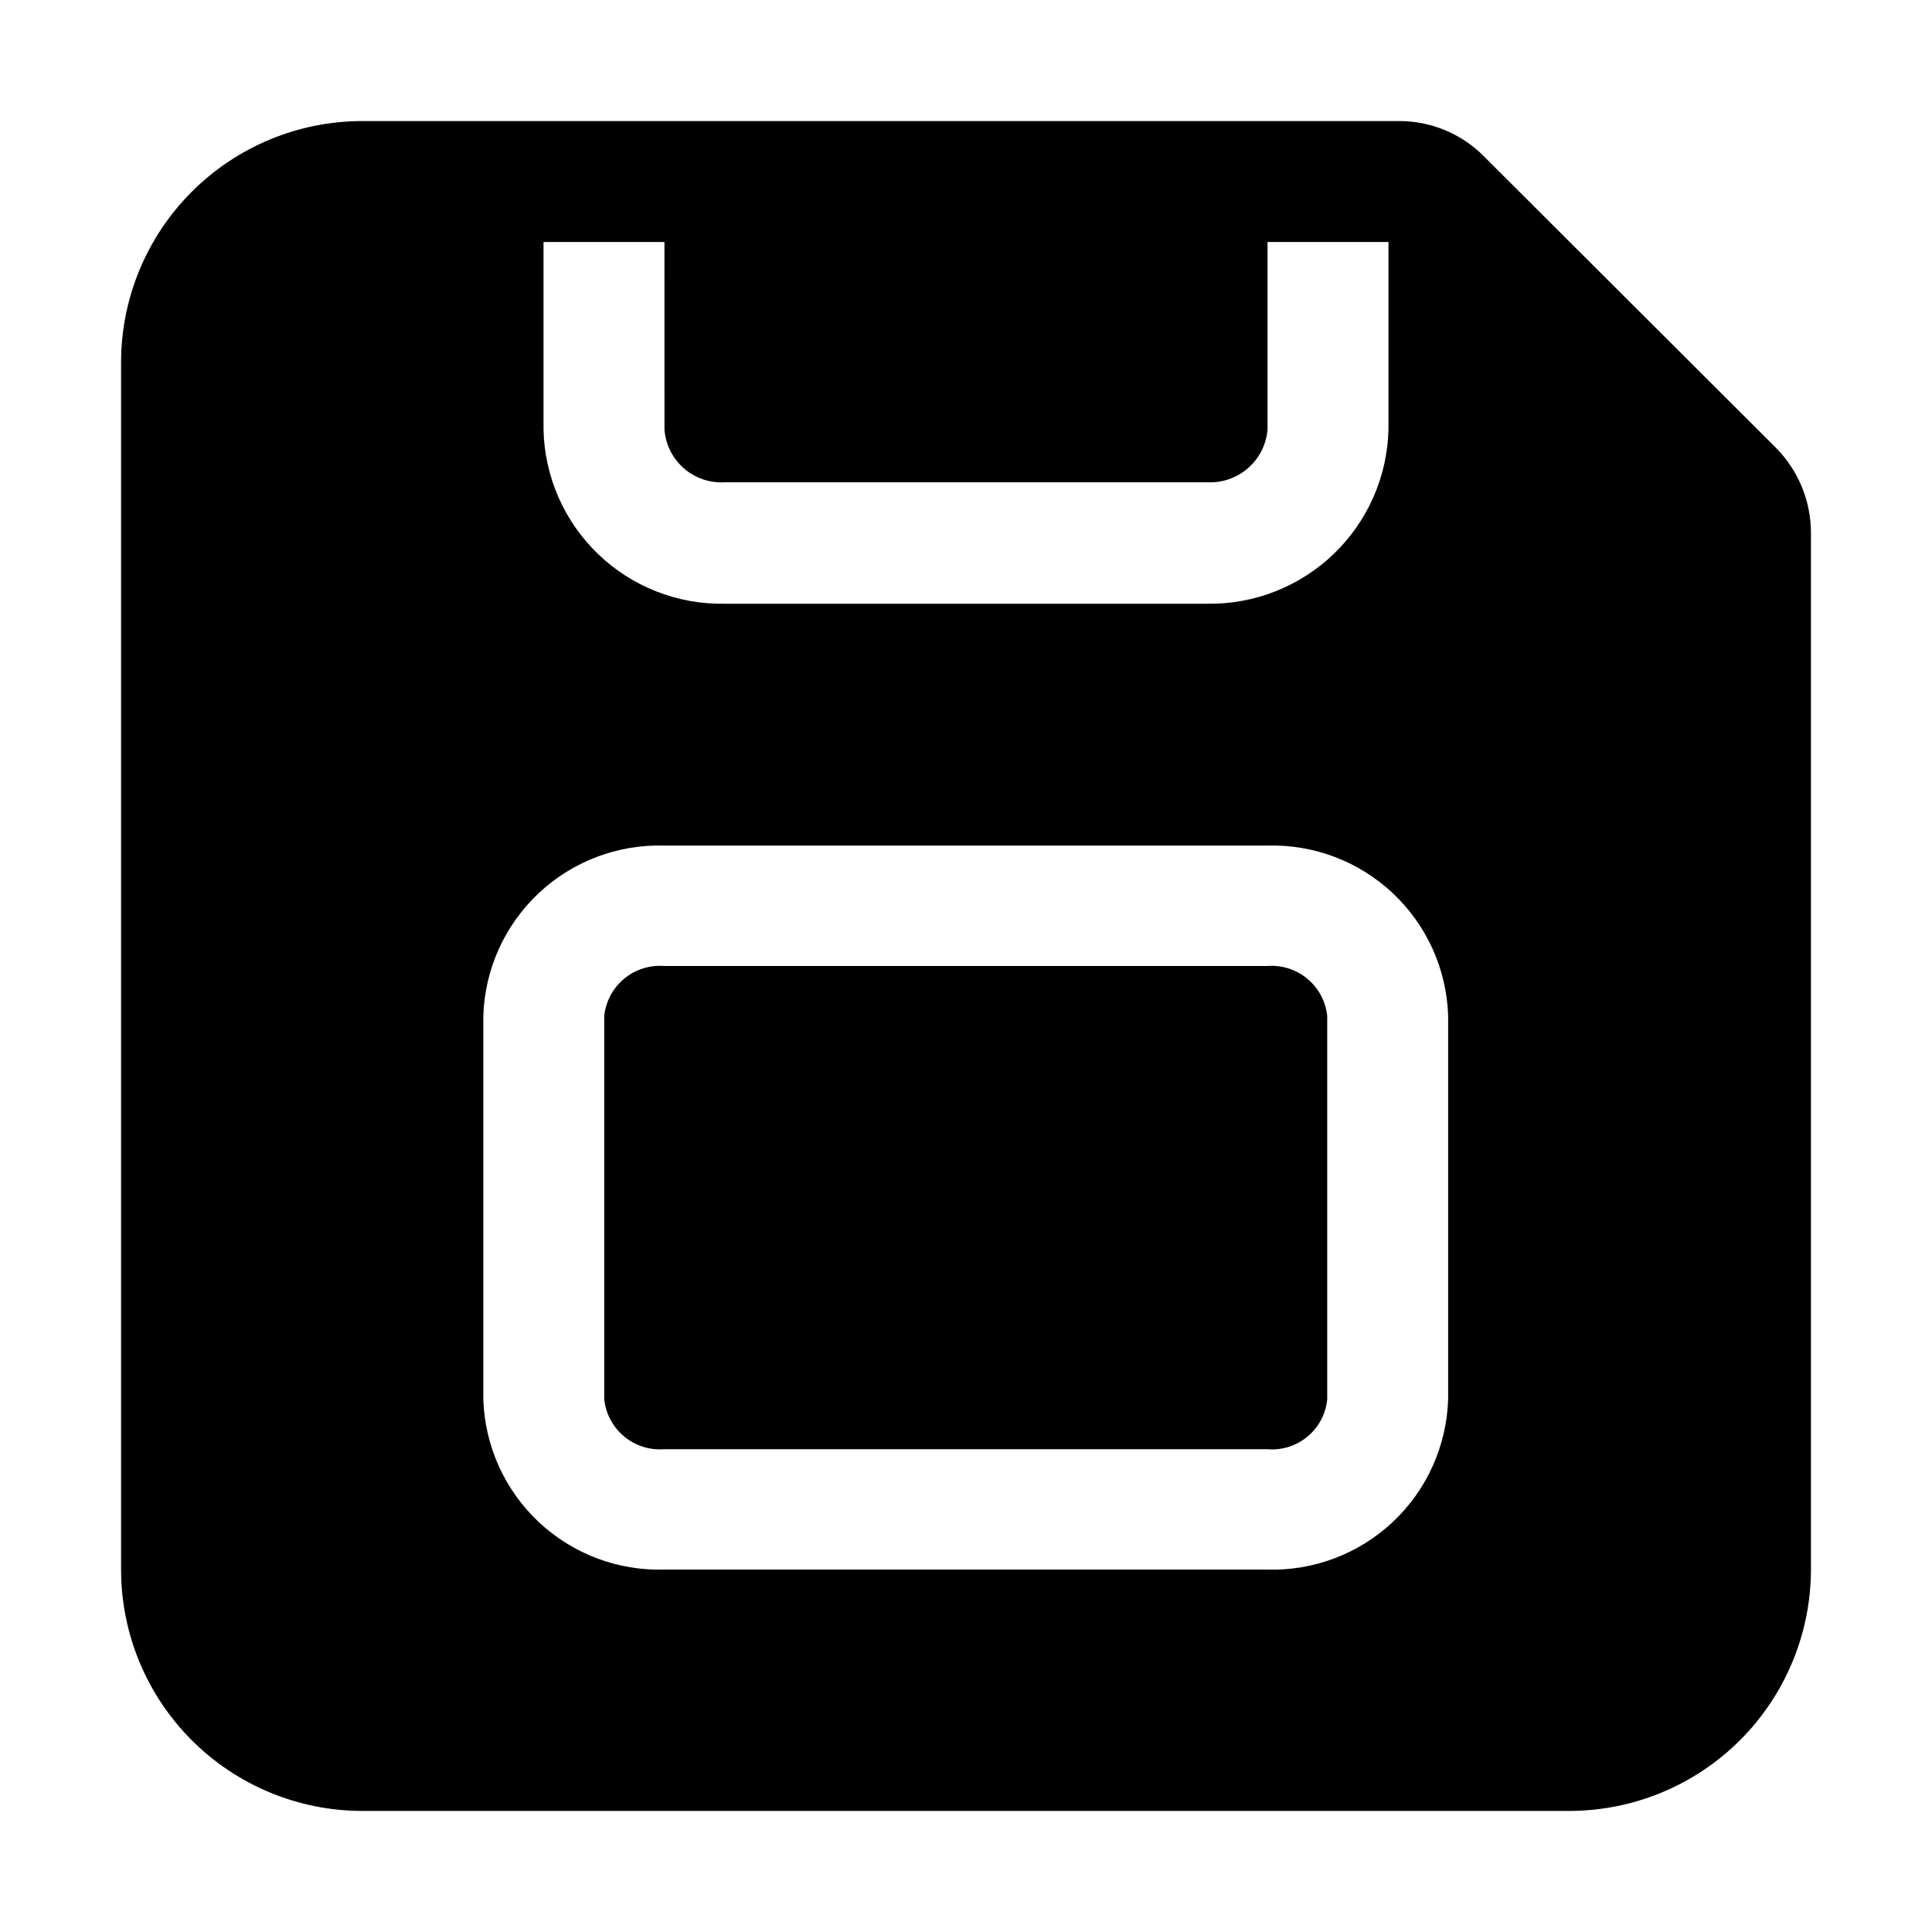
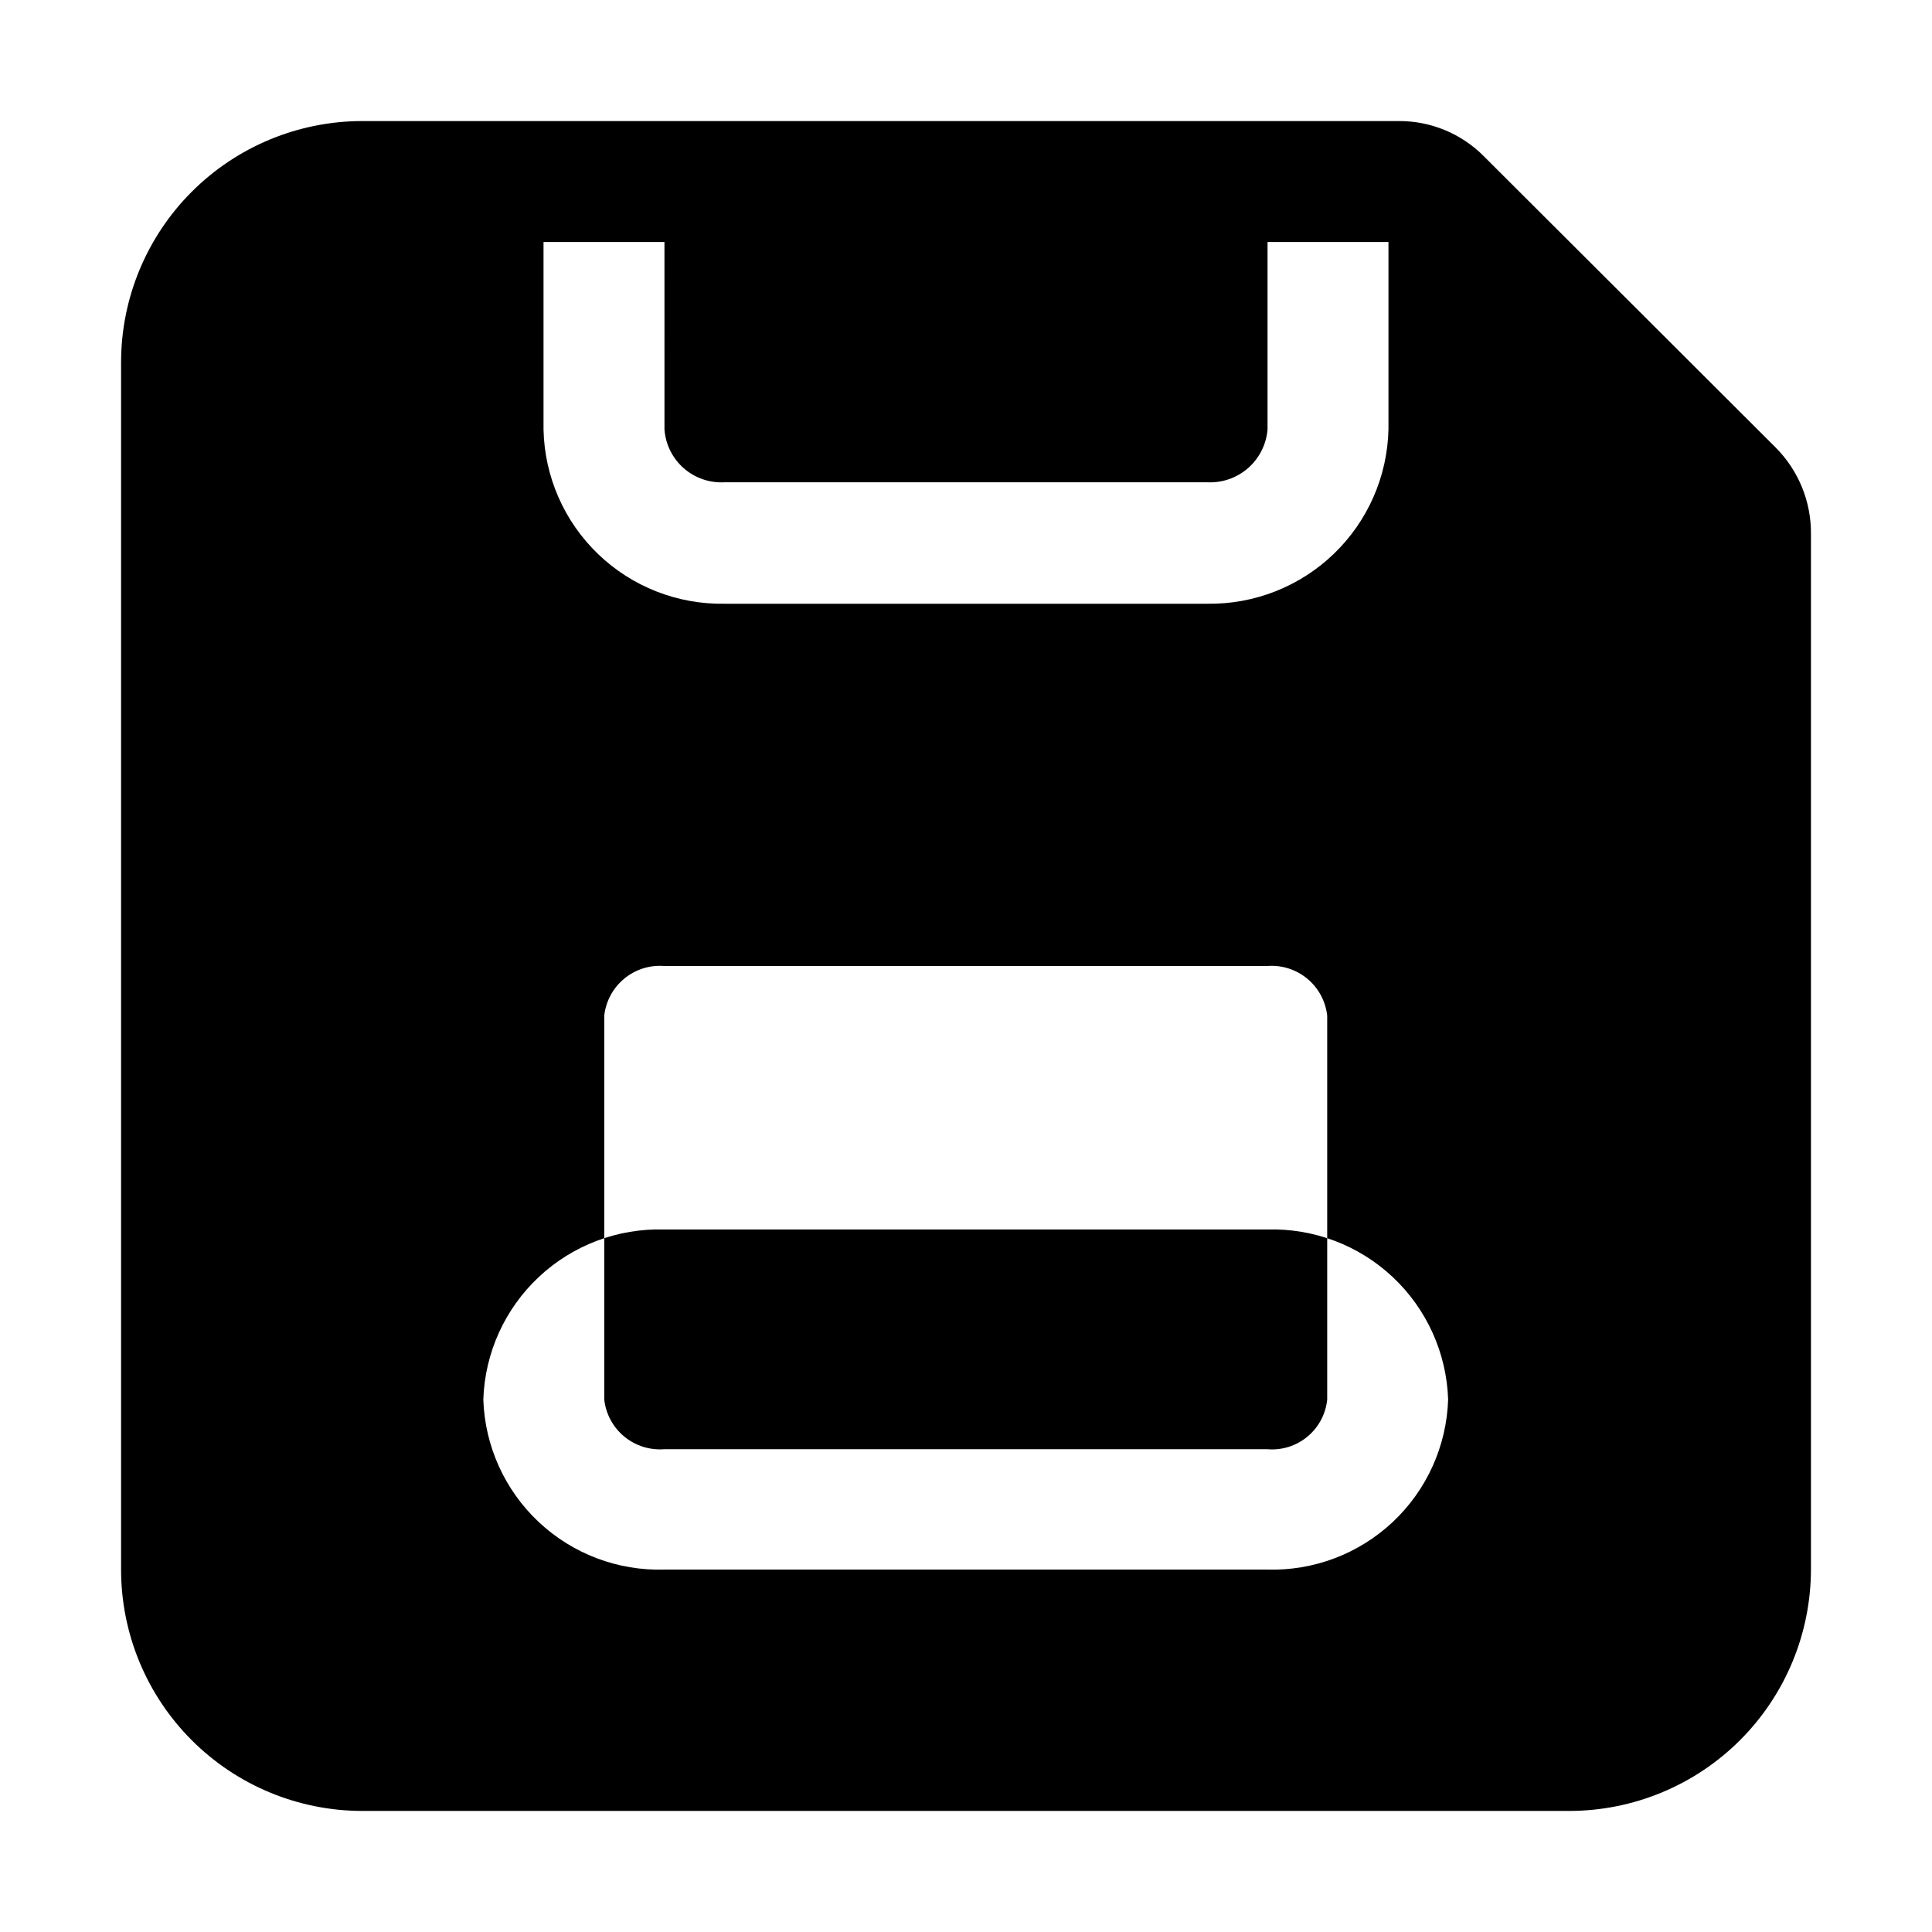
<svg xmlns="http://www.w3.org/2000/svg" fill="#000000" width="800px" height="800px" version="1.1" viewBox="144 144 512 512">
-   <path d="m614.54 262.57-77.254-77.109c-5.977-6.062-14.156-9.445-22.672-9.379h-274.57c-16.961 0-33.23 6.738-45.223 18.734-11.996 11.992-18.734 28.262-18.734 45.223v319.92c0 16.965 6.738 33.23 18.734 45.223 11.992 11.996 28.262 18.734 45.223 18.734h319.92c16.953-0.039 33.199-6.789 45.184-18.773s18.734-28.23 18.773-45.184v-274.57c0.043-8.551-3.332-16.766-9.375-22.812zm-326.5-54.438h32.047l0.004 49.68c0.285 3.961 2.121 7.648 5.106 10.27 2.988 2.617 6.883 3.957 10.848 3.727h127.91c3.957 0.191 7.832-1.156 10.812-3.769 2.977-2.613 4.82-6.281 5.144-10.227v-49.68h32.047v49.68c-0.293 12.473-5.504 24.324-14.496 32.973-8.988 8.648-21.031 13.398-33.508 13.211h-127.91c-12.484 0.223-24.551-4.512-33.547-13.168-9-8.66-14.199-20.531-14.457-33.016zm239.73 306.76c-0.402 12.336-5.68 24.012-14.68 32.461-9 8.445-20.984 12.98-33.32 12.602h-159.68c-12.34 0.379-24.324-4.156-33.32-12.602-9-8.449-14.281-20.125-14.684-32.461v-101.74c0.402-12.336 5.684-24.008 14.684-32.457 8.996-8.449 20.98-12.98 33.32-12.605h159.68c12.336-0.375 24.32 4.156 33.32 12.605 9 8.449 14.277 20.121 14.68 32.457zm-48-114.89h-159.68c-3.848-0.316-7.668 0.883-10.648 3.34-2.977 2.453-4.883 5.977-5.309 9.812v101.74c0.426 3.84 2.332 7.359 5.309 9.816 2.981 2.457 6.801 3.652 10.648 3.34h159.68c3.856 0.352 7.695-0.832 10.68-3.297 2.988-2.465 4.883-6.008 5.273-9.859v-101.74c-0.426-3.836-2.328-7.359-5.309-9.812-2.977-2.457-6.797-3.656-10.645-3.34z" fill-rule="evenodd" />
+   <path d="m614.54 262.57-77.254-77.109c-5.977-6.062-14.156-9.445-22.672-9.379h-274.57c-16.961 0-33.23 6.738-45.223 18.734-11.996 11.992-18.734 28.262-18.734 45.223v319.92c0 16.965 6.738 33.23 18.734 45.223 11.992 11.996 28.262 18.734 45.223 18.734h319.92c16.953-0.039 33.199-6.789 45.184-18.773s18.734-28.23 18.773-45.184v-274.57c0.043-8.551-3.332-16.766-9.375-22.812zm-326.5-54.438h32.047l0.004 49.68c0.285 3.961 2.121 7.648 5.106 10.27 2.988 2.617 6.883 3.957 10.848 3.727h127.91c3.957 0.191 7.832-1.156 10.812-3.769 2.977-2.613 4.82-6.281 5.144-10.227v-49.68h32.047v49.68c-0.293 12.473-5.504 24.324-14.496 32.973-8.988 8.648-21.031 13.398-33.508 13.211h-127.91c-12.484 0.223-24.551-4.512-33.547-13.168-9-8.66-14.199-20.531-14.457-33.016zm239.73 306.76c-0.402 12.336-5.68 24.012-14.68 32.461-9 8.445-20.984 12.98-33.32 12.602h-159.68c-12.34 0.379-24.324-4.156-33.32-12.602-9-8.449-14.281-20.125-14.684-32.461c0.402-12.336 5.684-24.008 14.684-32.457 8.996-8.449 20.98-12.98 33.32-12.605h159.68c12.336-0.375 24.32 4.156 33.32 12.605 9 8.449 14.277 20.121 14.68 32.457zm-48-114.89h-159.68c-3.848-0.316-7.668 0.883-10.648 3.34-2.977 2.453-4.883 5.977-5.309 9.812v101.74c0.426 3.84 2.332 7.359 5.309 9.816 2.981 2.457 6.801 3.652 10.648 3.34h159.68c3.856 0.352 7.695-0.832 10.68-3.297 2.988-2.465 4.883-6.008 5.273-9.859v-101.74c-0.426-3.836-2.328-7.359-5.309-9.812-2.977-2.457-6.797-3.656-10.645-3.34z" fill-rule="evenodd" />
</svg>